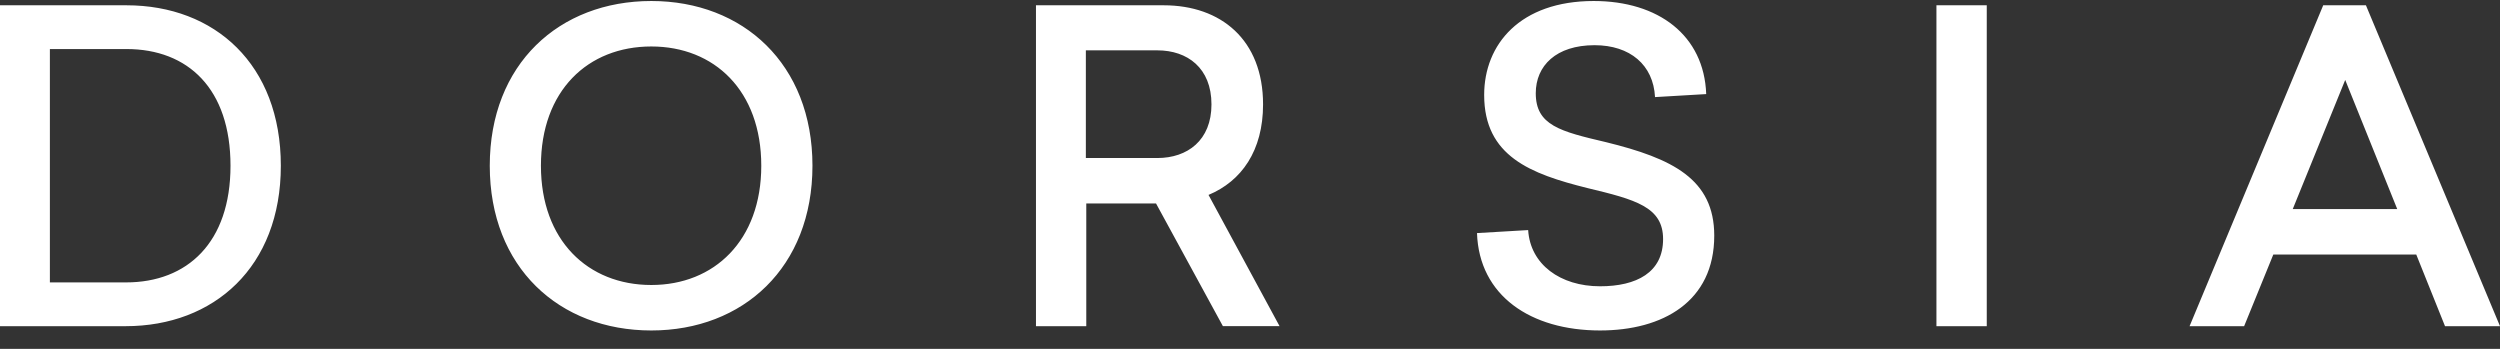
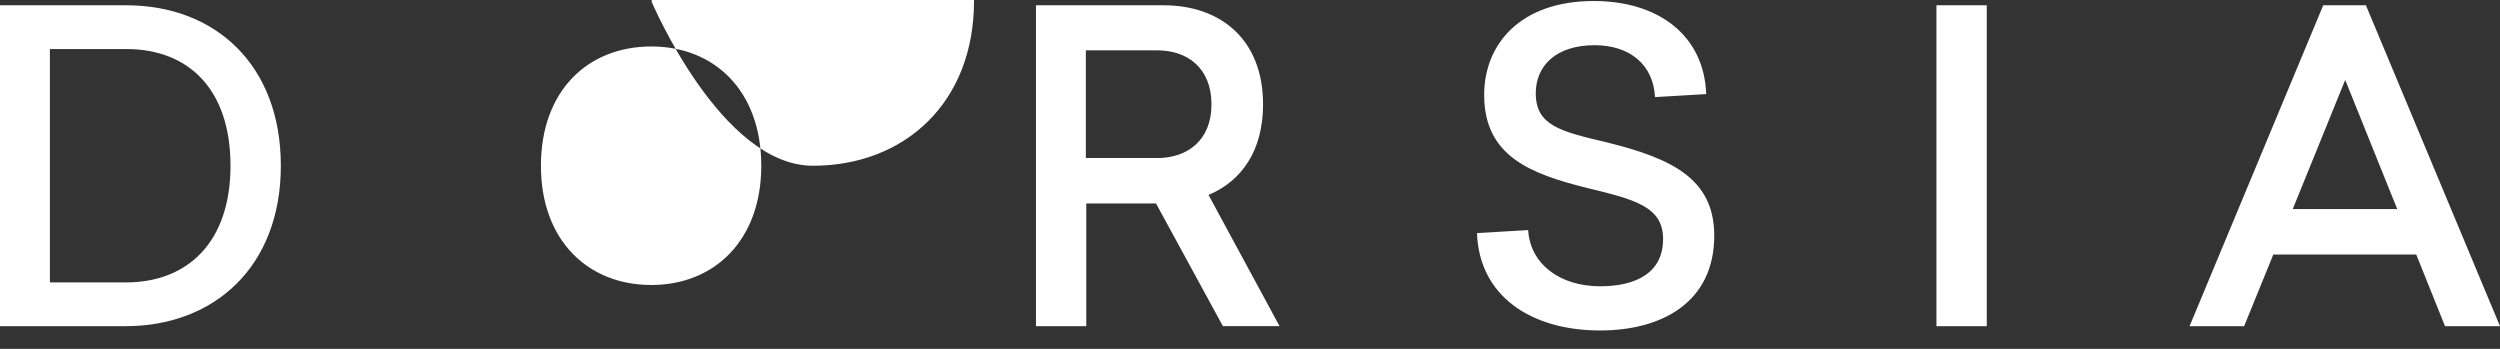
<svg xmlns="http://www.w3.org/2000/svg" width="129" height="18" fill="none">
  <rect width="100%" height="100%" fill="#333333" stroke="none" />
-   <path fill="#fff" d="M0 .273v16.558h6.482c4.56 0 8.009-3.055 8.009-8.279S11.086.273 6.525.273H0zm6.525 2.258c3.187 0 5.369 2.059 5.369 6.021 0 3.962-2.226 6.02-5.39 6.02h-3.93V2.533h3.95zM33.608.052c-4.757 0-8.336 3.254-8.336 8.5s3.579 8.5 8.336 8.5c4.736 0 8.315-3.254 8.315-8.5s-3.579-8.5-8.315-8.5zm0 2.346c3.252 0 5.674 2.28 5.674 6.154 0 3.852-2.422 6.154-5.674 6.154-3.273 0-5.696-2.302-5.696-6.154 0-3.874 2.423-6.154 5.696-6.154zm28.751 7.66c1.703-.71 2.815-2.28 2.815-4.671 0-3.343-2.182-5.114-5.128-5.114h-6.59v16.558h2.596V10.5h3.6l3.45 6.33h2.924l-3.667-6.773zm-6.329-7.46h3.689c1.549 0 2.793.907 2.793 2.789 0 1.859-1.244 2.767-2.793 2.767H56.03V2.598zM82.236.052c-3.798 0-5.653 2.236-5.653 4.848 0 3.165 2.4 4.073 5.325 4.803 2.488.598 3.907.974 3.907 2.634 0 1.727-1.375 2.435-3.252 2.435-2.052 0-3.601-1.129-3.71-2.9l-2.64.155c.108 3.232 2.77 5.025 6.35 5.025 3.23 0 5.892-1.483 5.892-4.892 0-2.922-2.16-3.984-5.587-4.825-2.357-.554-3.623-.864-3.623-2.524 0-1.417 1.048-2.479 3.034-2.479 1.833 0 3.034 1.018 3.12 2.678l2.641-.155C87.931 1.823 85.575.052 82.236.052zM99.92.273v16.558h2.597V.273H99.92zm19.958 0-6.896 16.558h2.815l1.506-3.697h7.376l1.484 3.697H129L122.082.273h-2.204zm3.819 10.515h-5.391l2.707-6.663 2.684 6.663z" />
+   <path fill="#fff" d="M0 .273v16.558h6.482c4.56 0 8.009-3.055 8.009-8.279S11.086.273 6.525.273H0zm6.525 2.258c3.187 0 5.369 2.059 5.369 6.021 0 3.962-2.226 6.02-5.39 6.02h-3.93V2.533h3.95zM33.608.052s3.579 8.5 8.336 8.5c4.736 0 8.315-3.254 8.315-8.5s-3.579-8.5-8.315-8.5zm0 2.346c3.252 0 5.674 2.28 5.674 6.154 0 3.852-2.422 6.154-5.674 6.154-3.273 0-5.696-2.302-5.696-6.154 0-3.874 2.423-6.154 5.696-6.154zm28.751 7.66c1.703-.71 2.815-2.28 2.815-4.671 0-3.343-2.182-5.114-5.128-5.114h-6.59v16.558h2.596V10.5h3.6l3.45 6.33h2.924l-3.667-6.773zm-6.329-7.46h3.689c1.549 0 2.793.907 2.793 2.789 0 1.859-1.244 2.767-2.793 2.767H56.03V2.598zM82.236.052c-3.798 0-5.653 2.236-5.653 4.848 0 3.165 2.4 4.073 5.325 4.803 2.488.598 3.907.974 3.907 2.634 0 1.727-1.375 2.435-3.252 2.435-2.052 0-3.601-1.129-3.71-2.9l-2.64.155c.108 3.232 2.77 5.025 6.35 5.025 3.23 0 5.892-1.483 5.892-4.892 0-2.922-2.16-3.984-5.587-4.825-2.357-.554-3.623-.864-3.623-2.524 0-1.417 1.048-2.479 3.034-2.479 1.833 0 3.034 1.018 3.12 2.678l2.641-.155C87.931 1.823 85.575.052 82.236.052zM99.92.273v16.558h2.597V.273H99.92zm19.958 0-6.896 16.558h2.815l1.506-3.697h7.376l1.484 3.697H129L122.082.273h-2.204zm3.819 10.515h-5.391l2.707-6.663 2.684 6.663z" />
</svg>